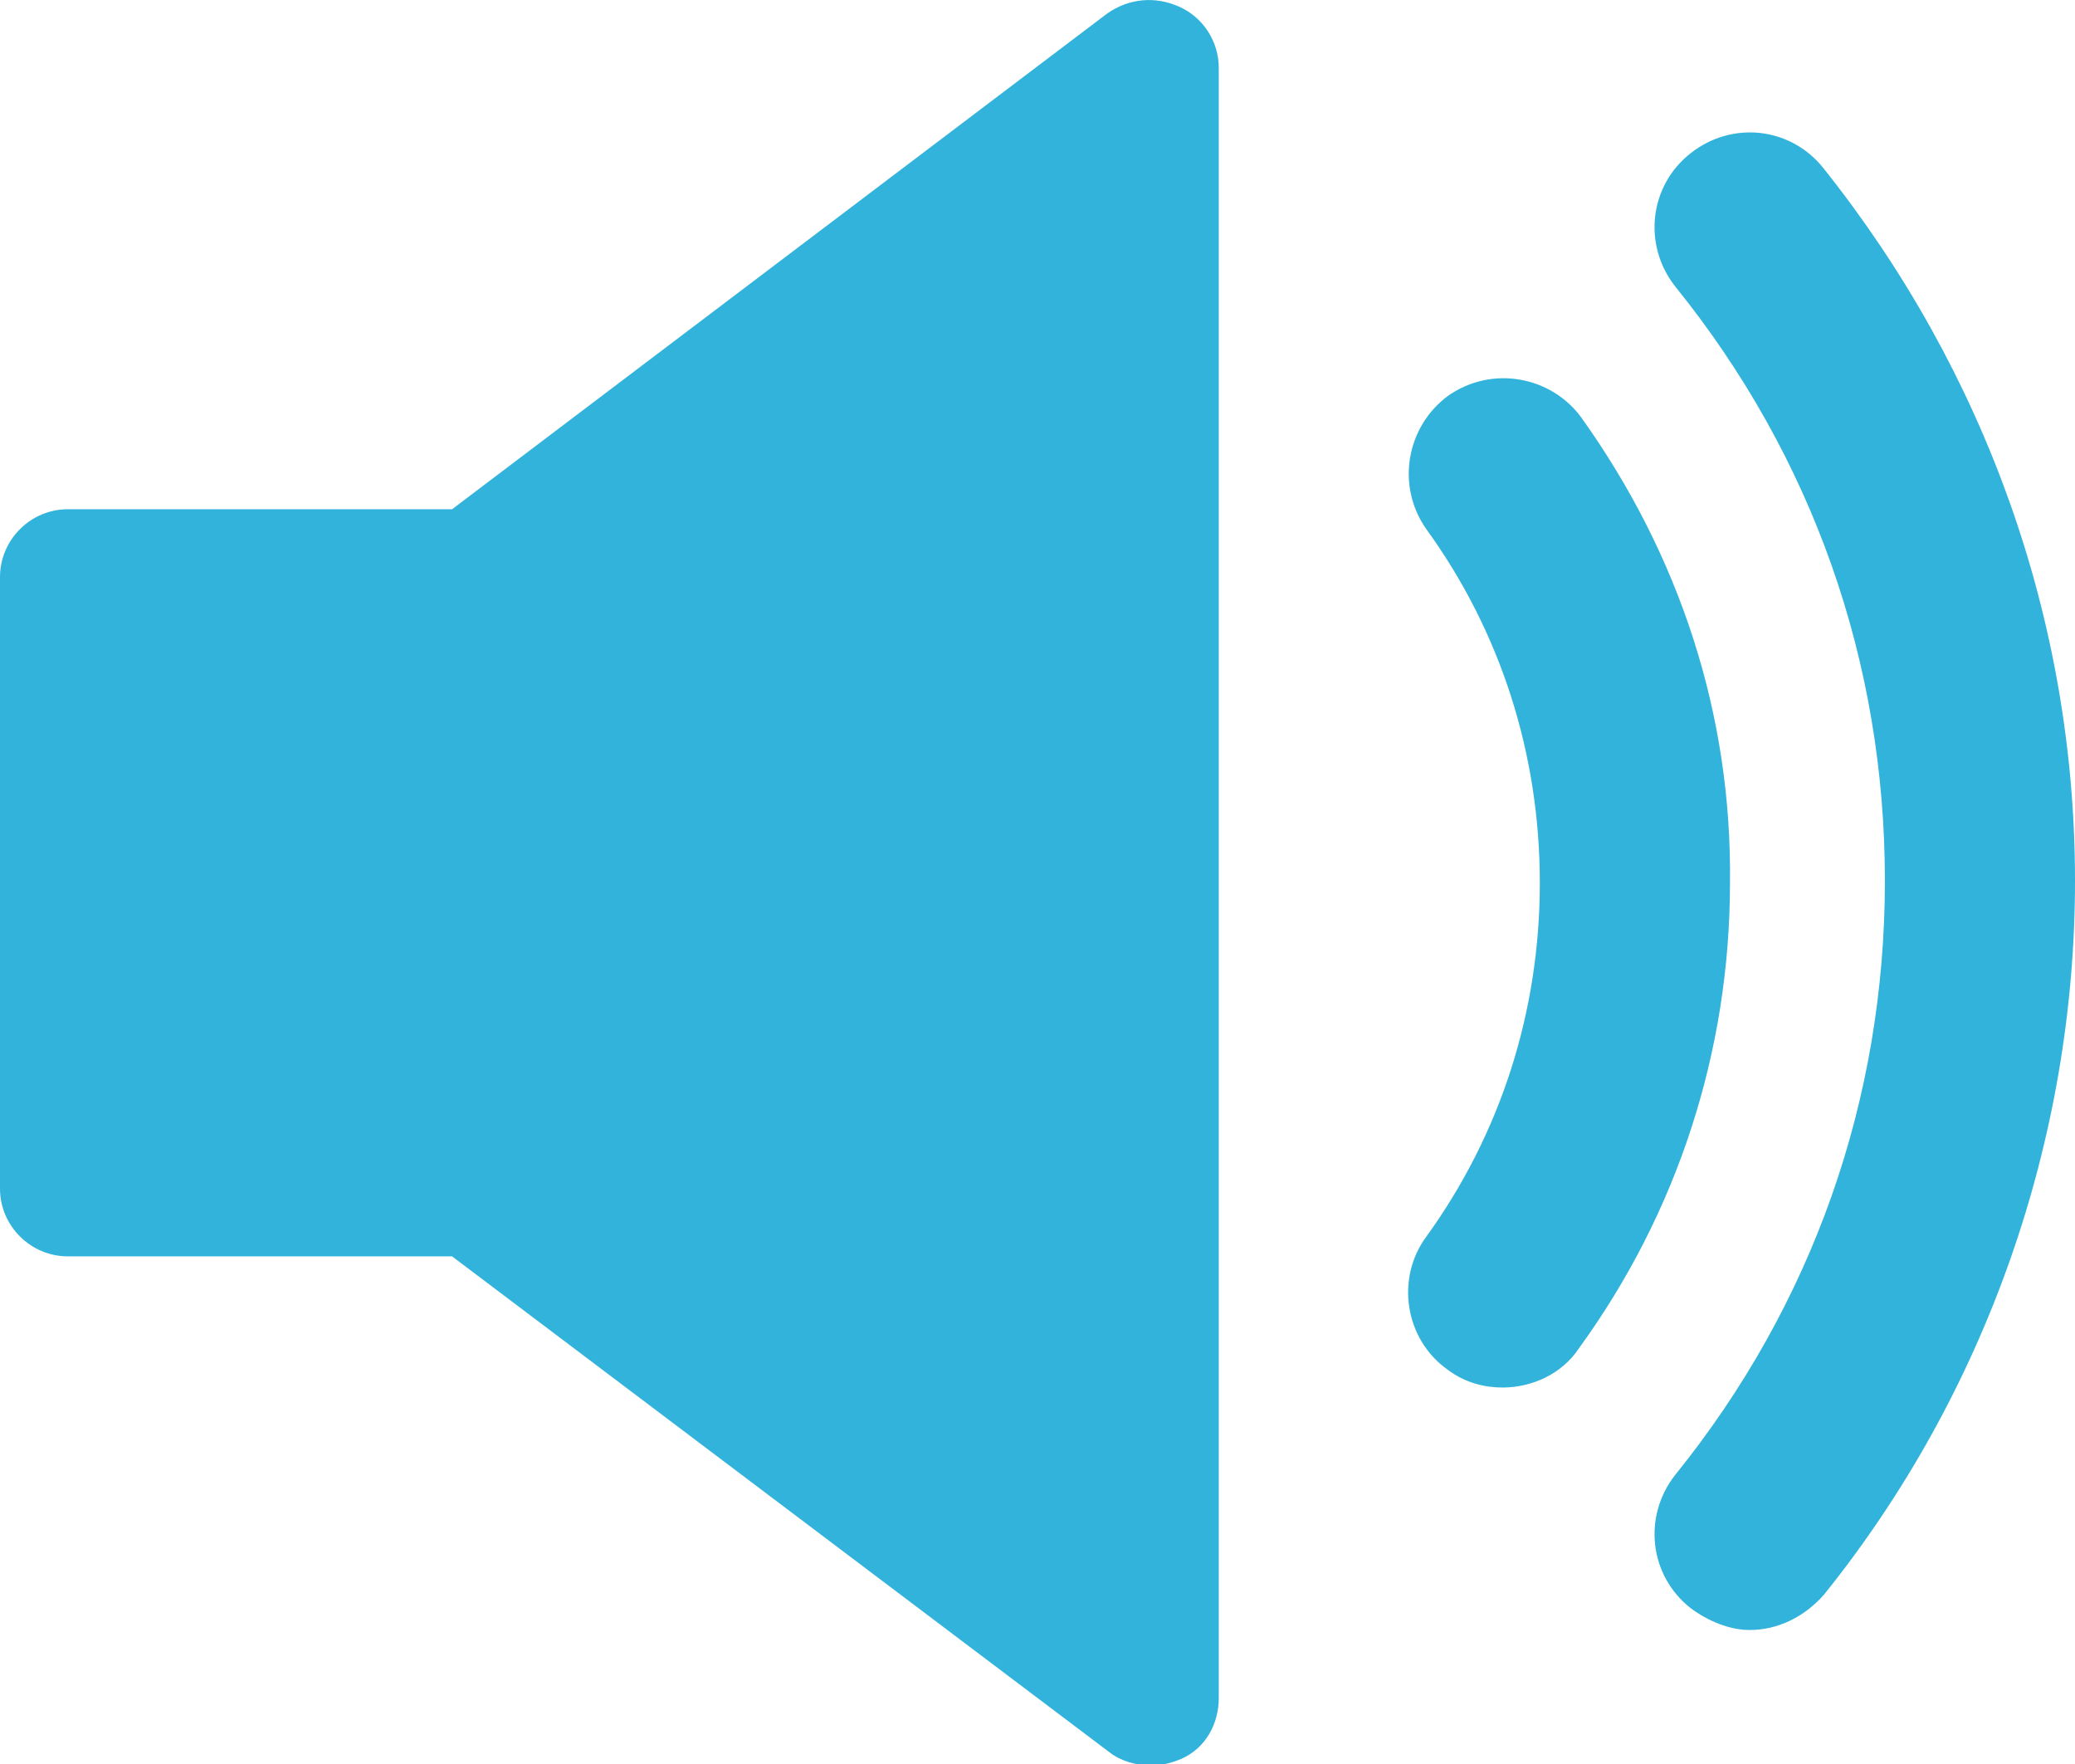
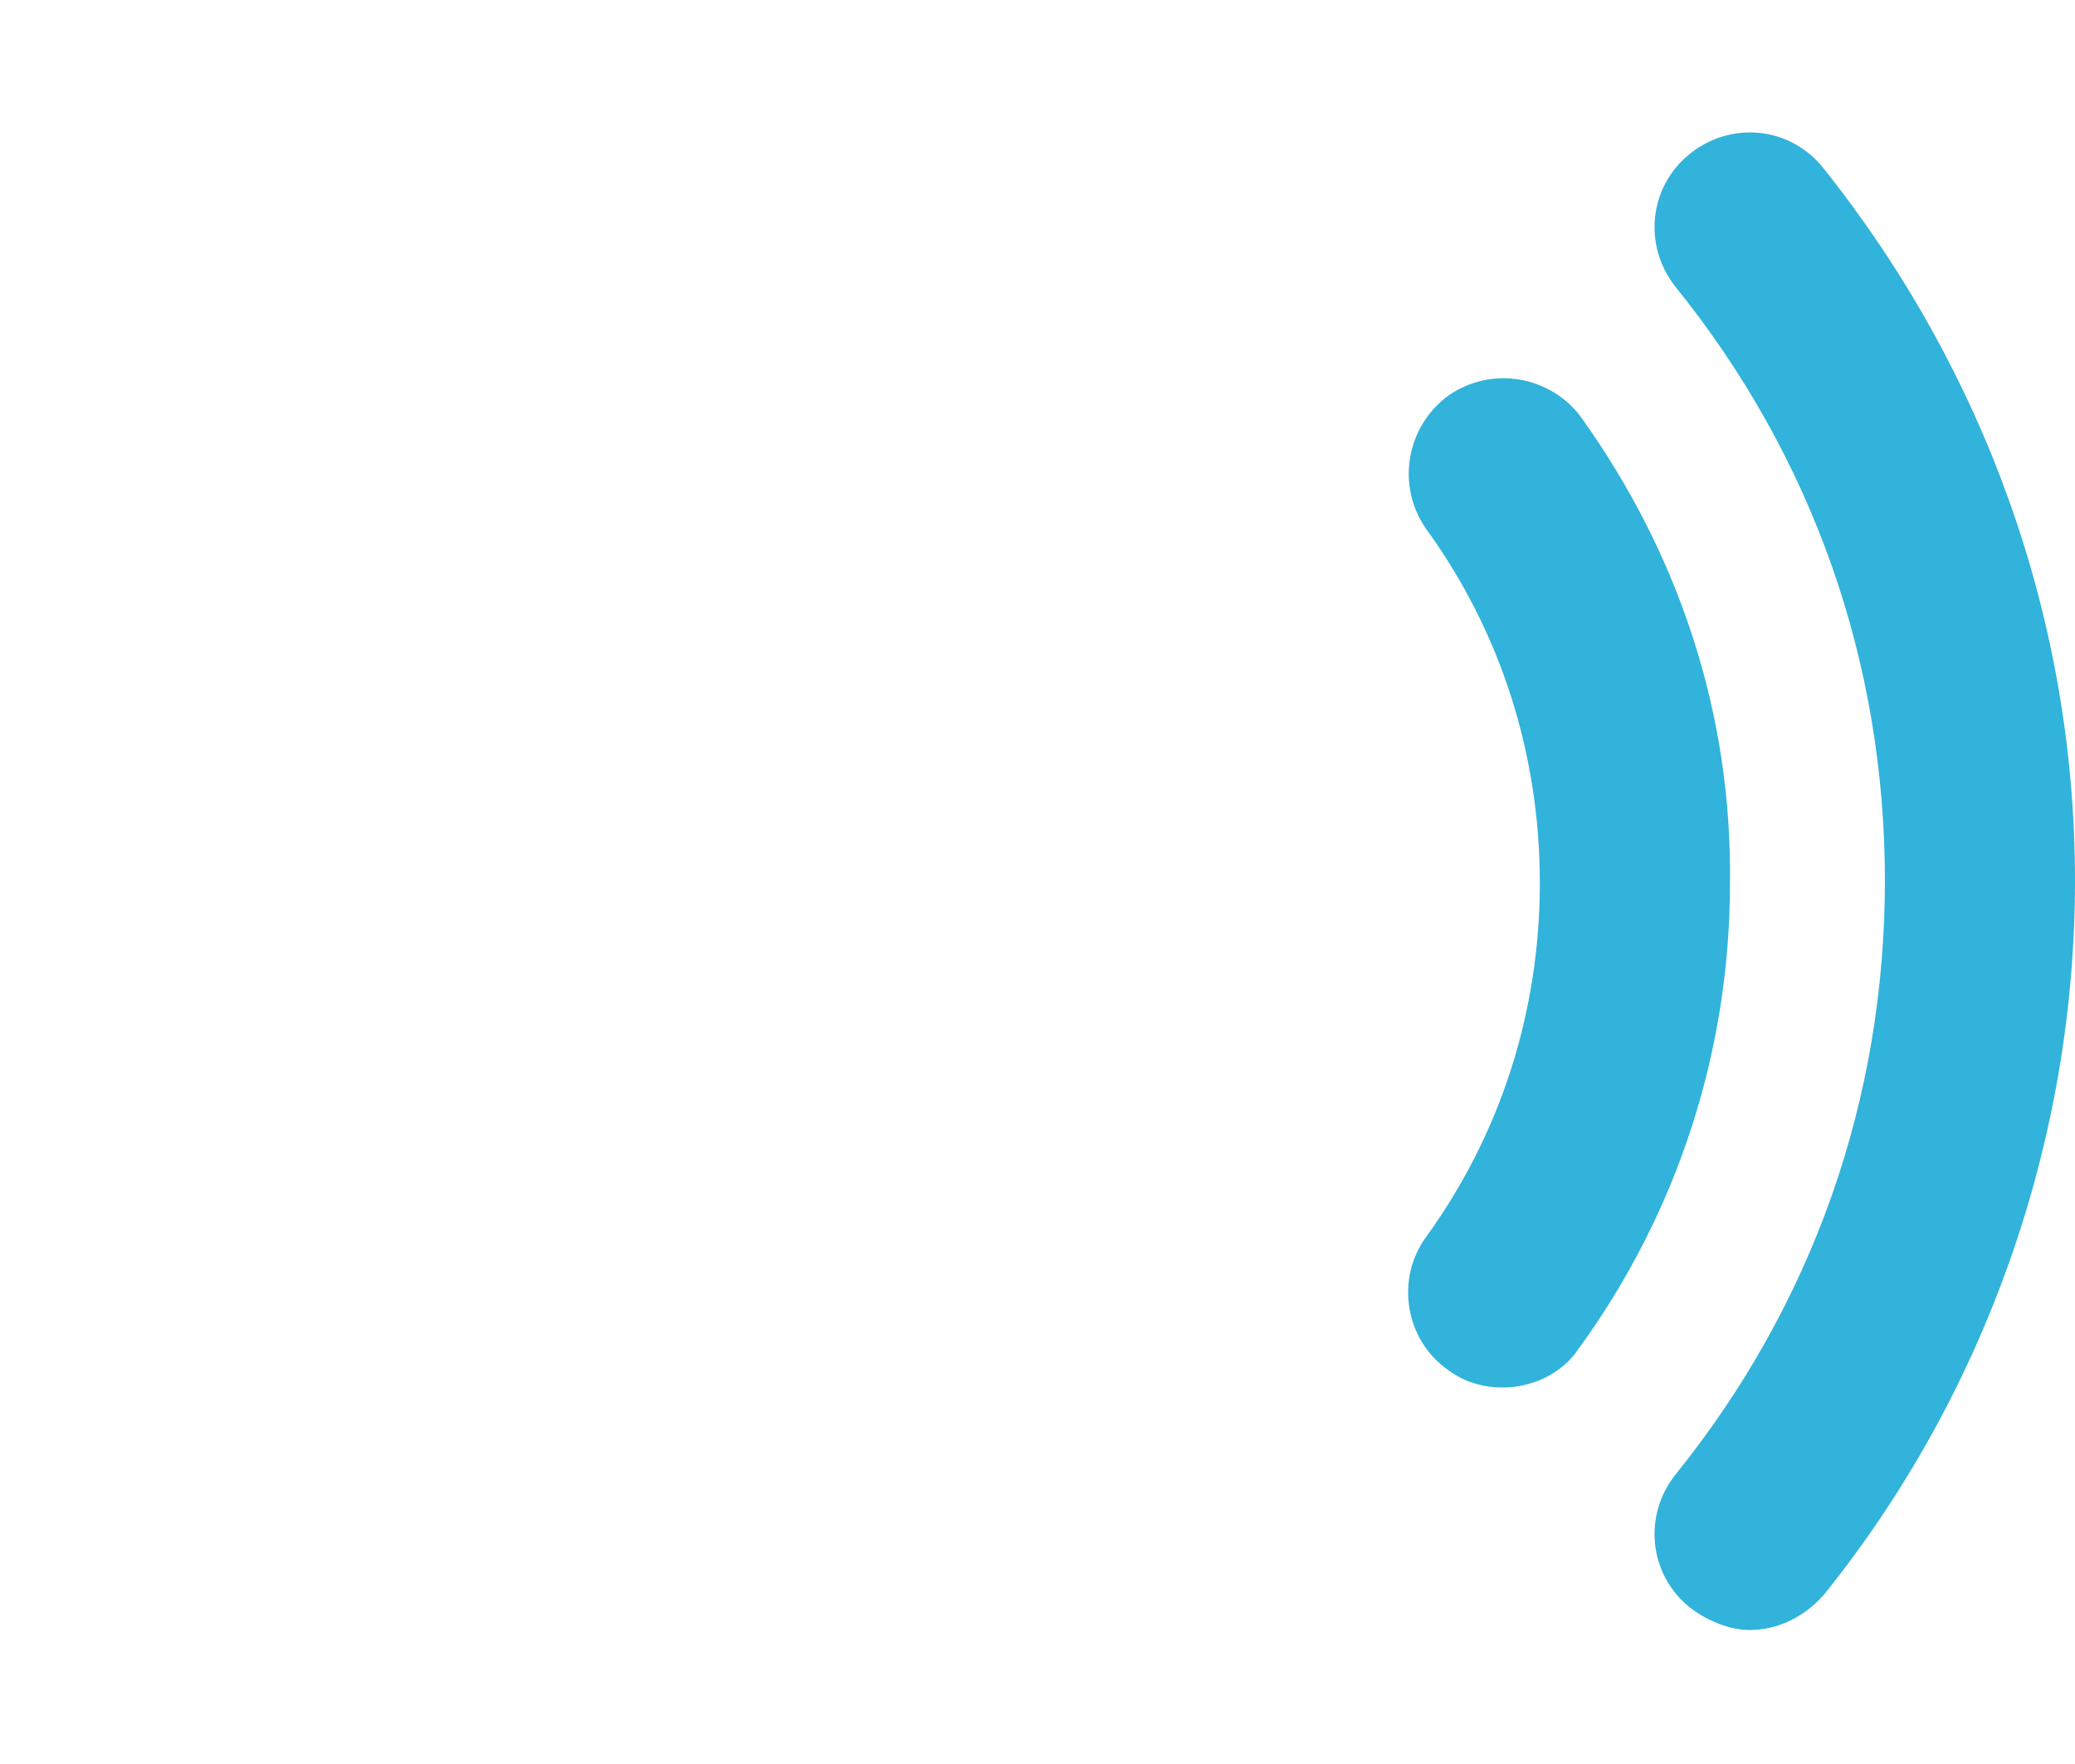
<svg xmlns="http://www.w3.org/2000/svg" fill="#000000" height="37.4" preserveAspectRatio="xMidYMid meet" version="1" viewBox="0.0 0.0 44.0 37.4" width="44" zoomAndPan="magnify">
  <defs>
    <clipPath id="a">
      <path d="M 0 0 L 26 0 L 26 37.43 L 0 37.43 Z M 0 0" />
    </clipPath>
  </defs>
  <g>
    <g id="change1_2">
      <path d="M 33.531 8.852 C 32.887 7.973 31.633 7.742 30.707 8.391 C 29.828 9.039 29.594 10.289 30.242 11.215 C 31.82 13.391 32.652 15.984 32.652 18.719 C 32.652 21.449 31.82 24.043 30.242 26.223 C 29.594 27.102 29.781 28.398 30.707 29.047 C 31.078 29.324 31.492 29.418 31.863 29.418 C 32.469 29.418 33.117 29.141 33.484 28.582 C 35.57 25.711 36.684 22.285 36.684 18.719 C 36.727 15.152 35.617 11.77 33.531 8.852" fill="#31b3db" />
    </g>
    <g id="change1_3">
      <path d="M 38.672 3.574 C 37.977 2.691 36.727 2.555 35.848 3.25 C 34.969 3.941 34.832 5.195 35.523 6.074 C 38.441 9.688 39.969 14.039 39.969 18.672 C 39.969 23.305 38.441 27.656 35.523 31.27 C 34.832 32.148 34.969 33.402 35.848 34.094 C 36.219 34.371 36.68 34.559 37.098 34.559 C 37.703 34.559 38.258 34.281 38.672 33.816 C 42.102 29.555 44 24.184 44 18.672 C 44 13.16 42.102 7.879 38.672 3.574" fill="#31b3db" />
    </g>
    <g clip-path="url(#a)" id="change1_1">
-       <path d="M 25.012 0.145 C 24.5 -0.086 23.945 -0.039 23.48 0.285 L 9.586 10.797 L 1.438 10.797 C 0.648 10.797 0 11.445 0 12.234 L 0 25.203 C 0 25.988 0.648 26.637 1.438 26.637 L 9.586 26.637 L 23.527 37.152 C 23.762 37.336 24.086 37.43 24.406 37.43 C 24.641 37.43 24.824 37.383 25.055 37.289 C 25.566 37.059 25.844 36.551 25.844 35.996 L 25.844 1.441 C 25.844 0.887 25.52 0.375 25.012 0.145" fill="#31b3db" />
-     </g>
+       </g>
  </g>
</svg>